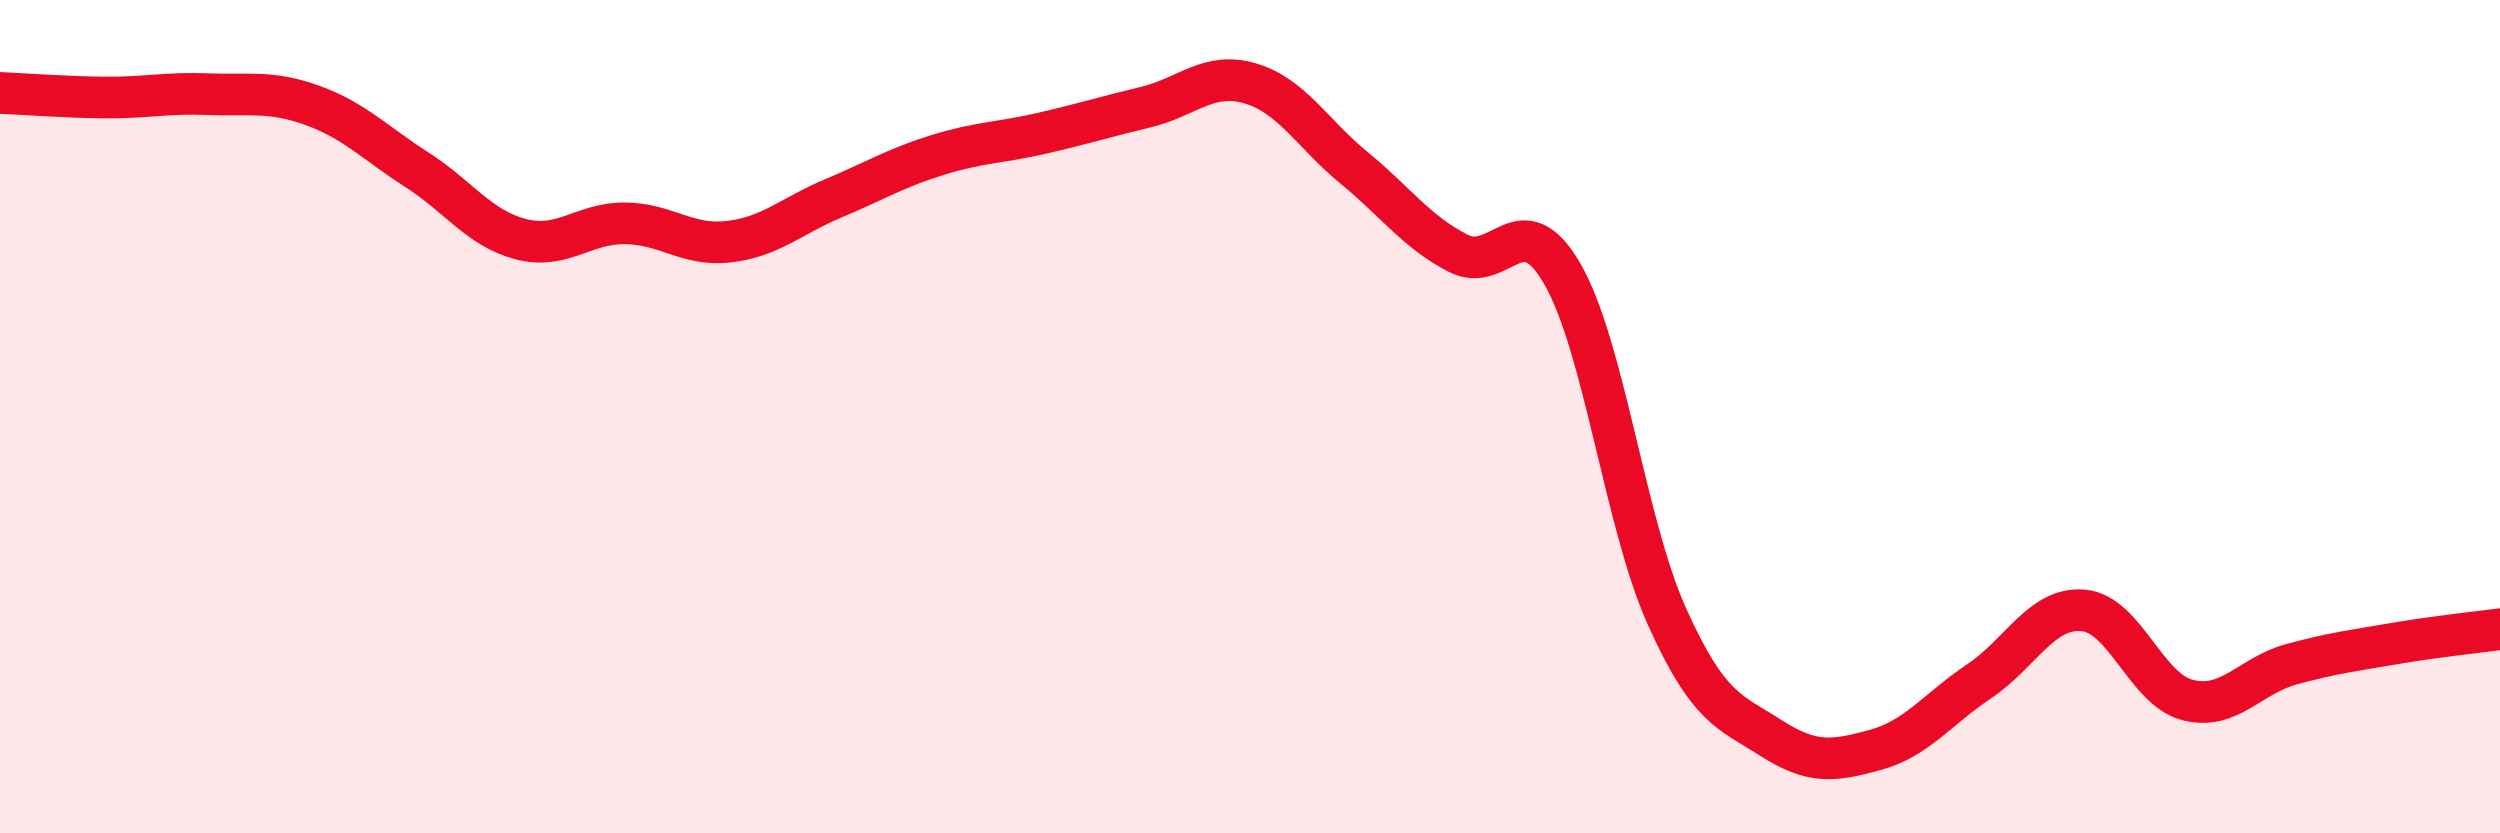
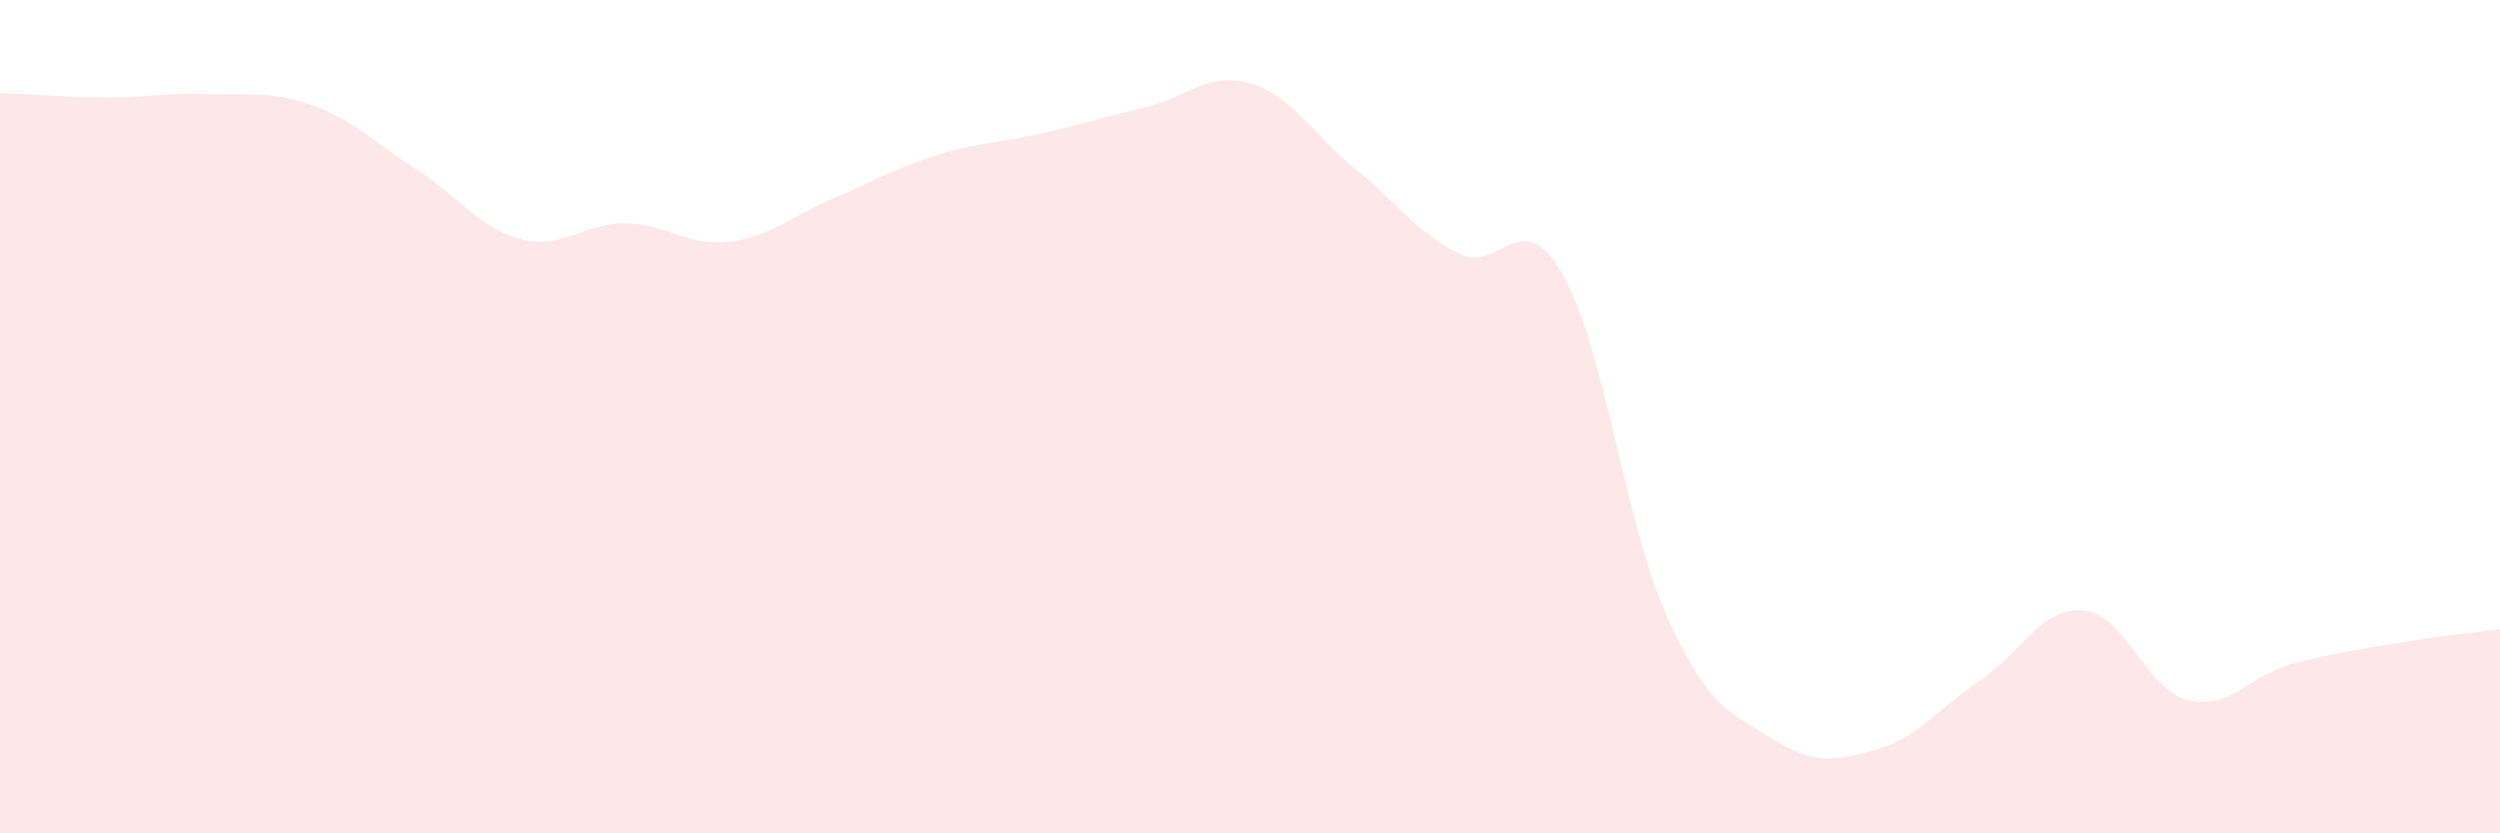
<svg xmlns="http://www.w3.org/2000/svg" width="60" height="20" viewBox="0 0 60 20">
  <path d="M 0,2.23 C 0.5,2.25 1.5,2.33 2.5,2.34 C 3.5,2.35 4,2.22 5,2.26 C 6,2.3 6.5,2.17 7.5,2.53 C 8.5,2.89 9,3.43 10,4.07 C 11,4.71 11.5,5.48 12.5,5.74 C 13.5,6 14,5.35 15,5.36 C 16,5.37 16.5,5.92 17.5,5.8 C 18.5,5.68 19,5.18 20,4.76 C 21,4.34 21.5,4.03 22.5,3.72 C 23.5,3.41 24,3.43 25,3.2 C 26,2.97 26.5,2.81 27.5,2.57 C 28.5,2.33 29,1.71 30,2 C 31,2.29 31.5,3.21 32.5,4.03 C 33.5,4.85 34,5.57 35,6.08 C 36,6.59 36.5,4.84 37.5,6.58 C 38.5,8.32 39,12.55 40,14.78 C 41,17.01 41.5,17.07 42.5,17.71 C 43.5,18.35 44,18.27 45,18 C 46,17.73 46.5,17.02 47.5,16.35 C 48.5,15.68 49,14.56 50,14.65 C 51,14.74 51.5,16.54 52.5,16.8 C 53.5,17.06 54,16.21 55,15.94 C 56,15.67 56.5,15.61 57.5,15.44 C 58.5,15.27 59.5,15.17 60,15.1L60 20L0 20Z" fill="#EB0A25" opacity="0.1" stroke-linecap="round" stroke-linejoin="round" />
-   <path d="M 0,2.23 C 0.5,2.25 1.5,2.33 2.5,2.34 C 3.5,2.35 4,2.22 5,2.26 C 6,2.3 6.5,2.17 7.5,2.53 C 8.5,2.89 9,3.43 10,4.07 C 11,4.71 11.5,5.48 12.5,5.74 C 13.5,6 14,5.35 15,5.36 C 16,5.37 16.5,5.92 17.5,5.8 C 18.5,5.68 19,5.18 20,4.76 C 21,4.34 21.5,4.03 22.5,3.72 C 23.5,3.41 24,3.43 25,3.2 C 26,2.97 26.5,2.81 27.5,2.57 C 28.5,2.33 29,1.71 30,2 C 31,2.29 31.5,3.21 32.5,4.03 C 33.5,4.85 34,5.57 35,6.08 C 36,6.59 36.5,4.84 37.5,6.58 C 38.5,8.32 39,12.55 40,14.78 C 41,17.01 41.5,17.07 42.5,17.71 C 43.5,18.35 44,18.27 45,18 C 46,17.73 46.5,17.02 47.5,16.35 C 48.5,15.68 49,14.56 50,14.65 C 51,14.74 51.5,16.54 52.5,16.8 C 53.5,17.06 54,16.21 55,15.94 C 56,15.67 56.5,15.61 57.5,15.44 C 58.5,15.27 59.5,15.17 60,15.1" stroke="#EB0A25" stroke-width="1" fill="none" stroke-linecap="round" stroke-linejoin="round" />
</svg>